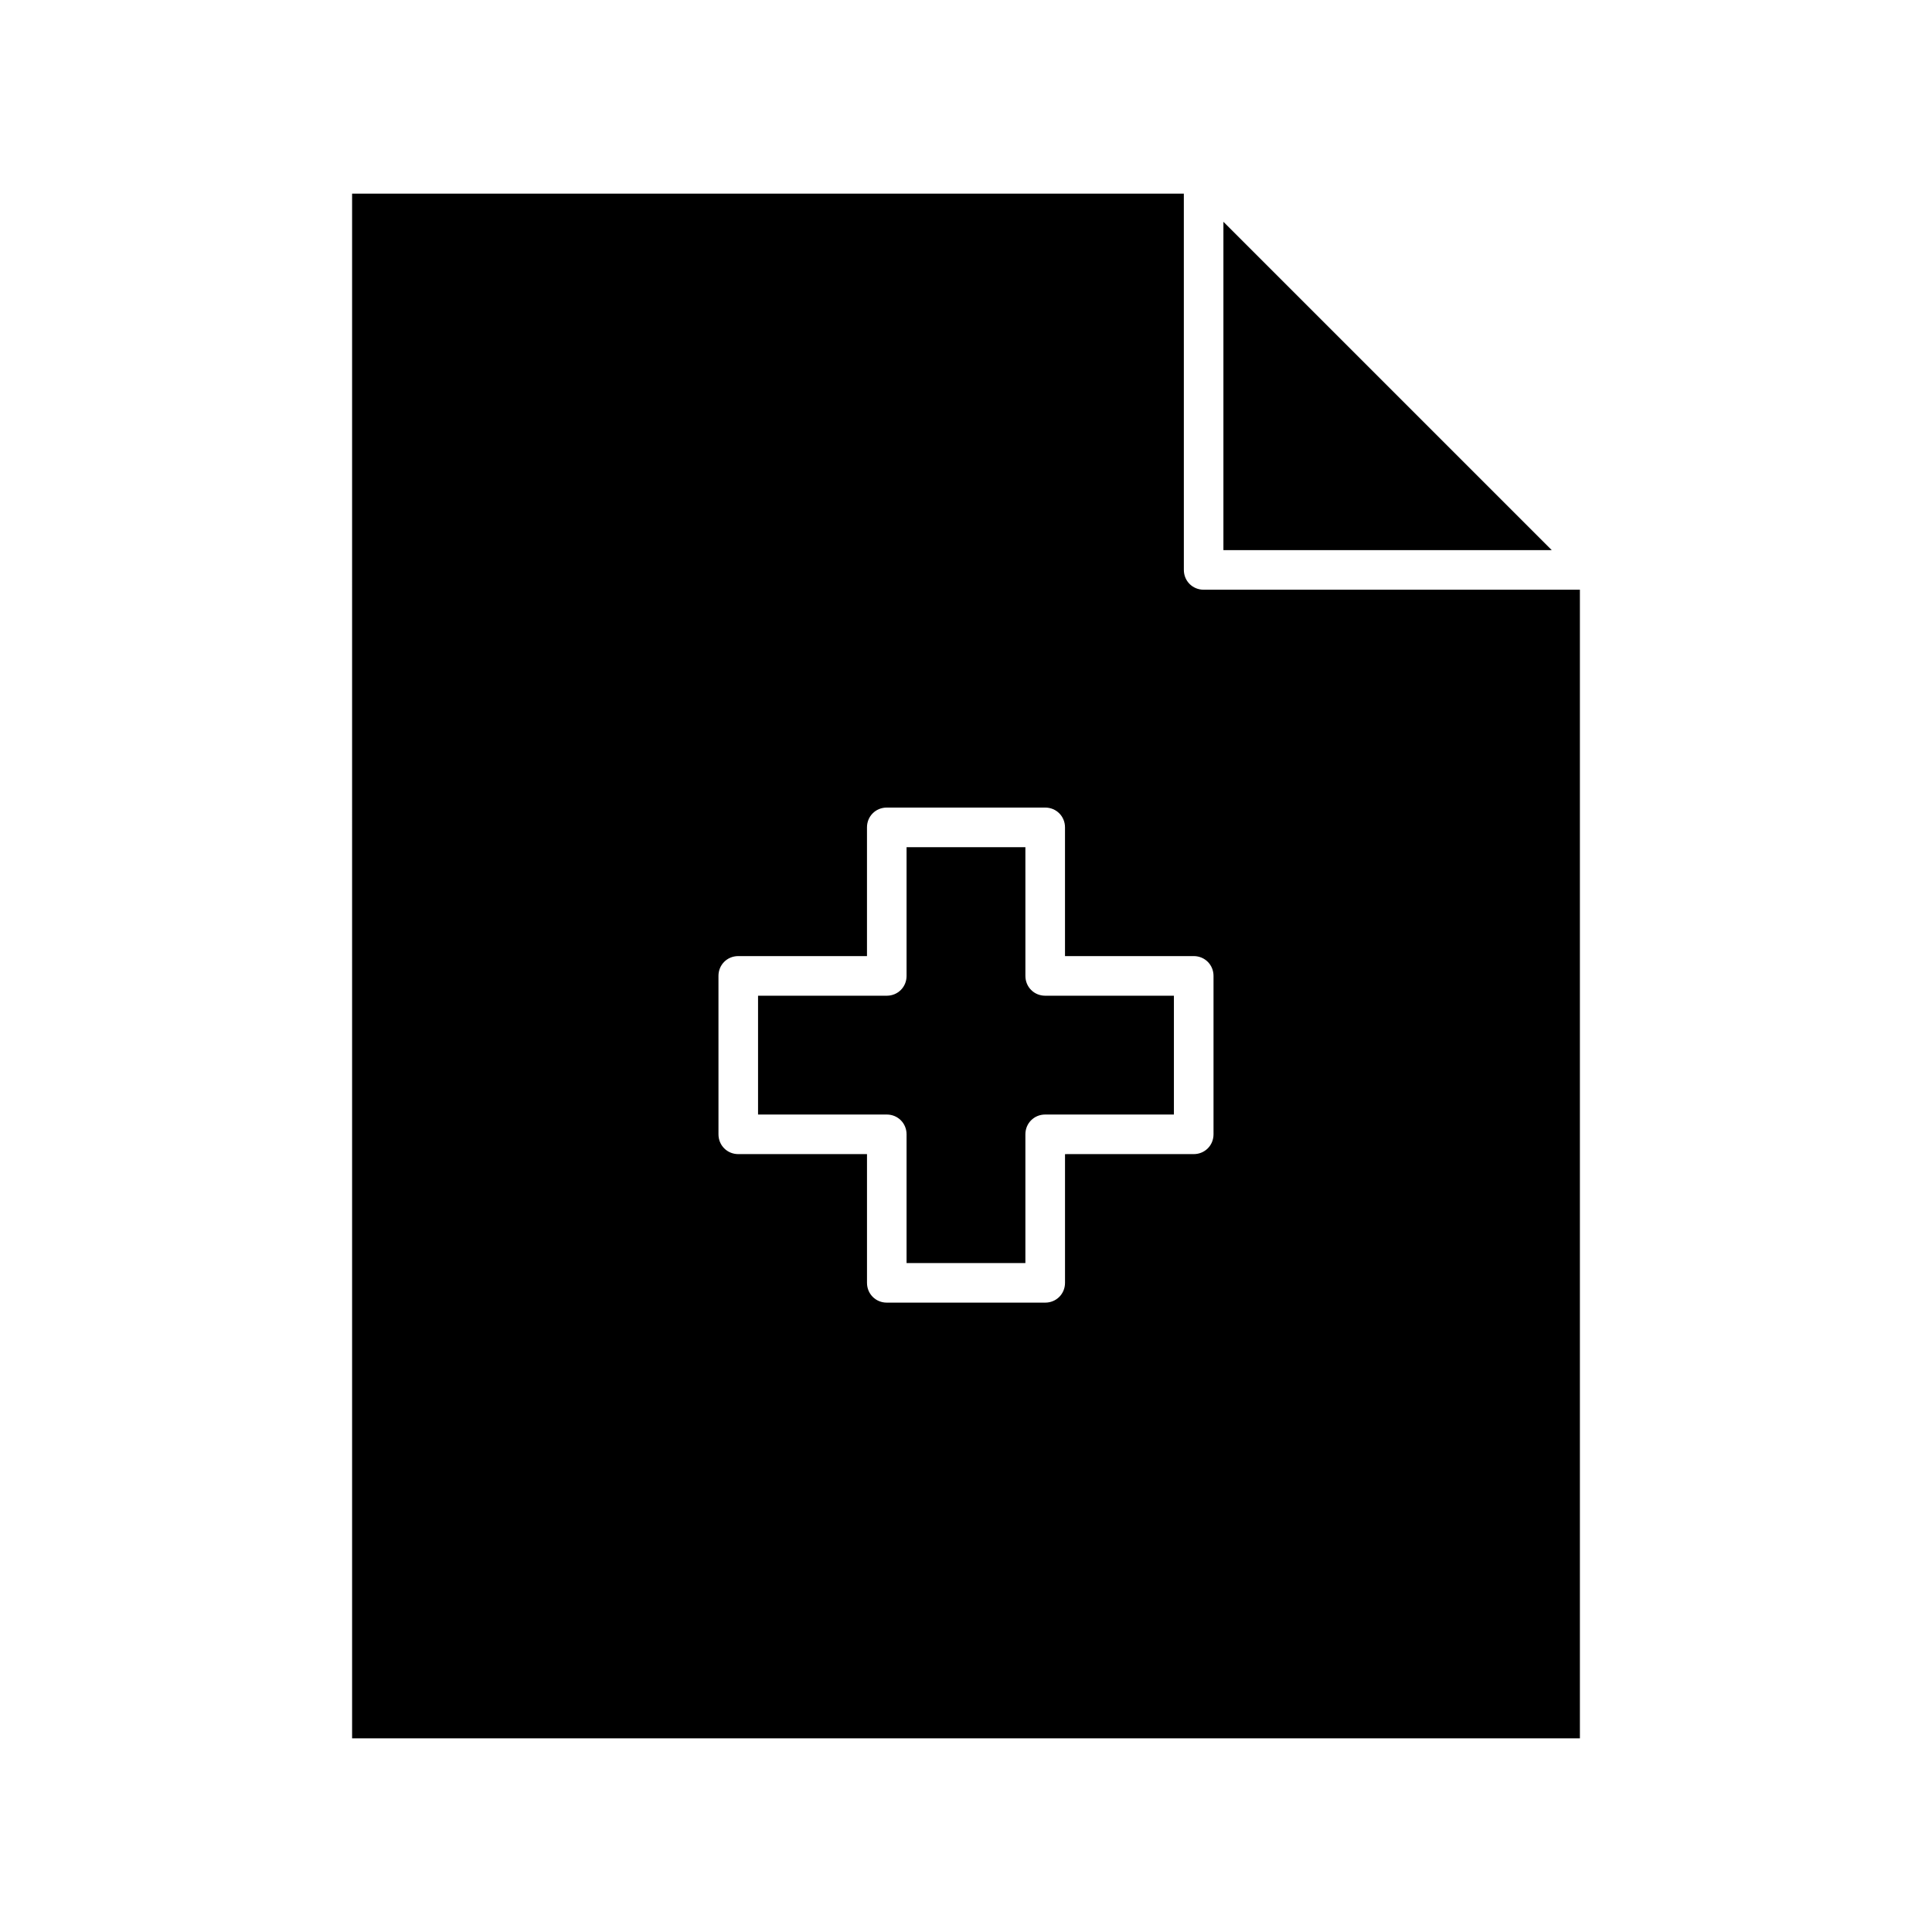
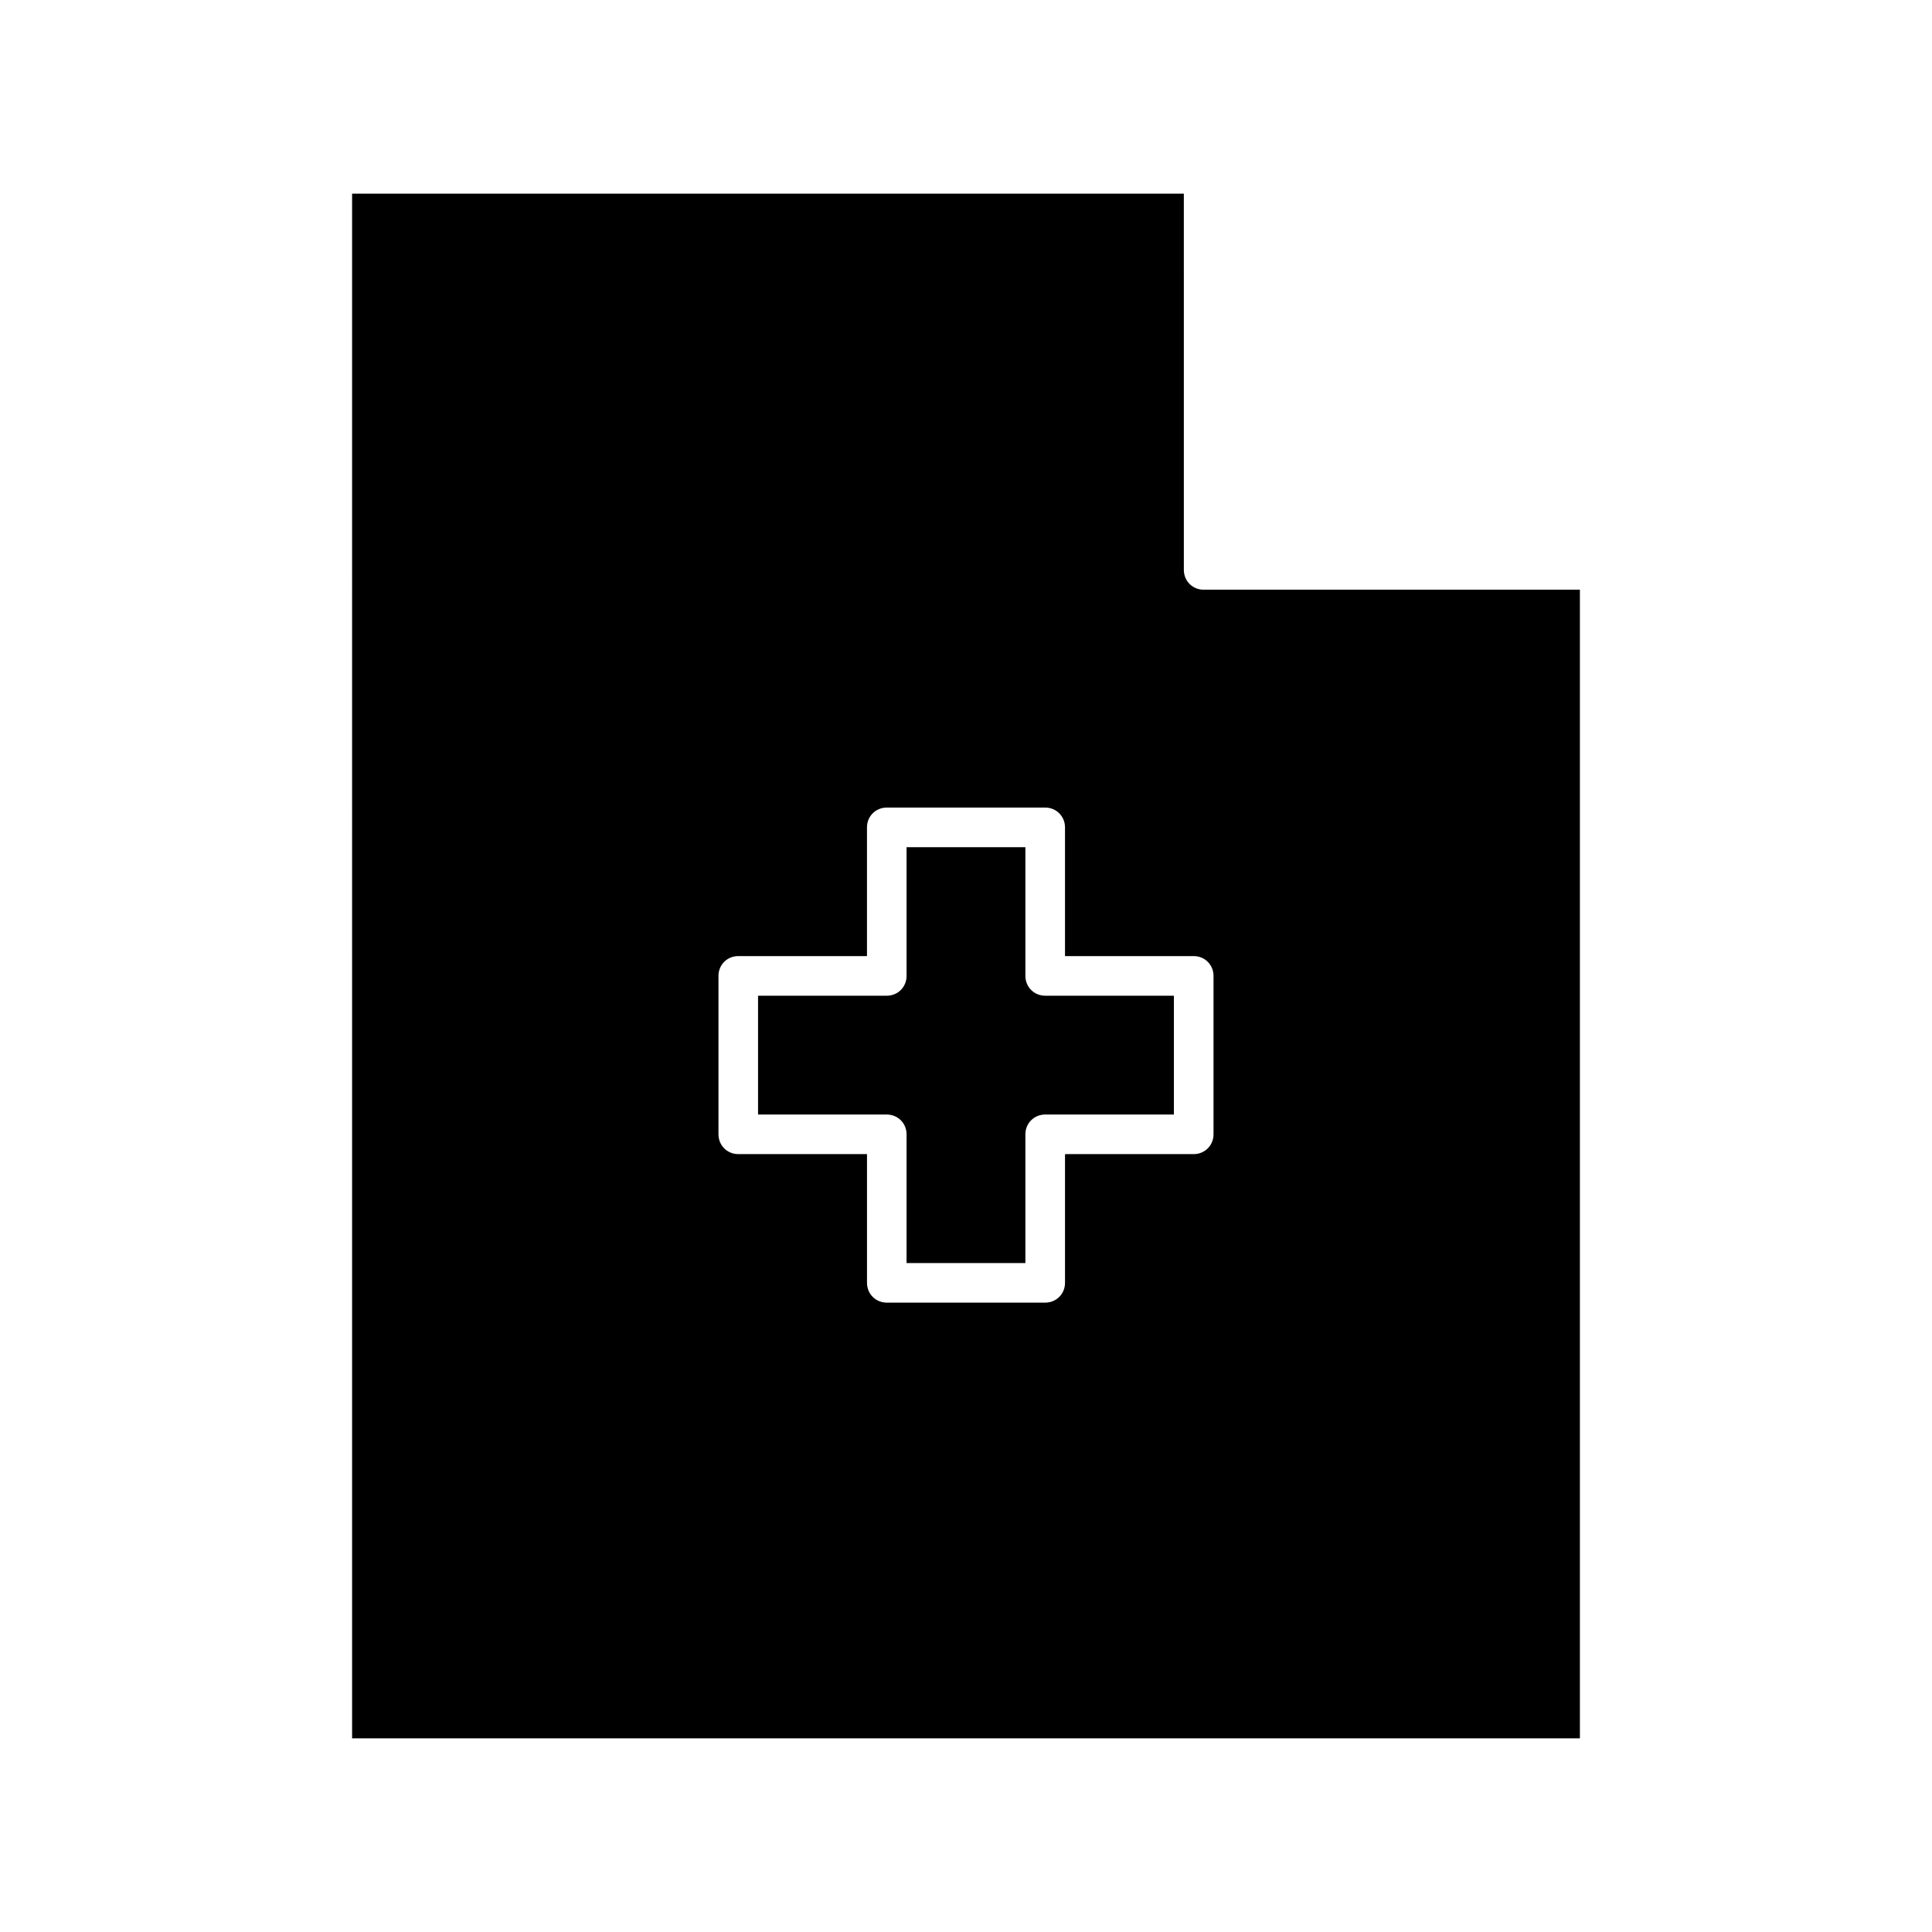
<svg xmlns="http://www.w3.org/2000/svg" fill="#000000" width="800px" height="800px" version="1.1" viewBox="144 144 512 512">
  <g>
    <path d="m237.31 604.67h325.38v-304.39h-99.711c-2.938 0-5.246-2.309-5.246-5.246l-0.004-99.715h-220.42zm97.09-202.05c0-2.938 2.309-5.246 5.246-5.246h34.113v-34.113c0-2.938 2.309-5.246 5.246-5.246h41.984c2.938 0 5.246 2.309 5.246 5.246v34.113h34.113c2.938 0 5.246 2.309 5.246 5.246v41.984c0 2.938-2.309 5.246-5.246 5.246l-34.109 0.004v34.109c0 2.938-2.309 5.246-5.246 5.246h-41.984c-2.938 0-5.246-2.309-5.246-5.246v-34.113h-34.113c-2.938 0-5.246-2.309-5.246-5.246z" />
    <path d="m384.25 444.61v34.113h31.488v-34.113c0-2.938 2.309-5.246 5.246-5.246h34.113v-31.488h-34.109c-2.938 0-5.246-2.309-5.246-5.246l-0.004-34.113h-31.488v34.113c0 2.938-2.309 5.246-5.246 5.246h-34.113v31.488h34.113c2.938 0 5.246 2.309 5.246 5.246z" />
-     <path d="m555.23 289.79-87.012-87.012v87.012z" />
  </g>
</svg>